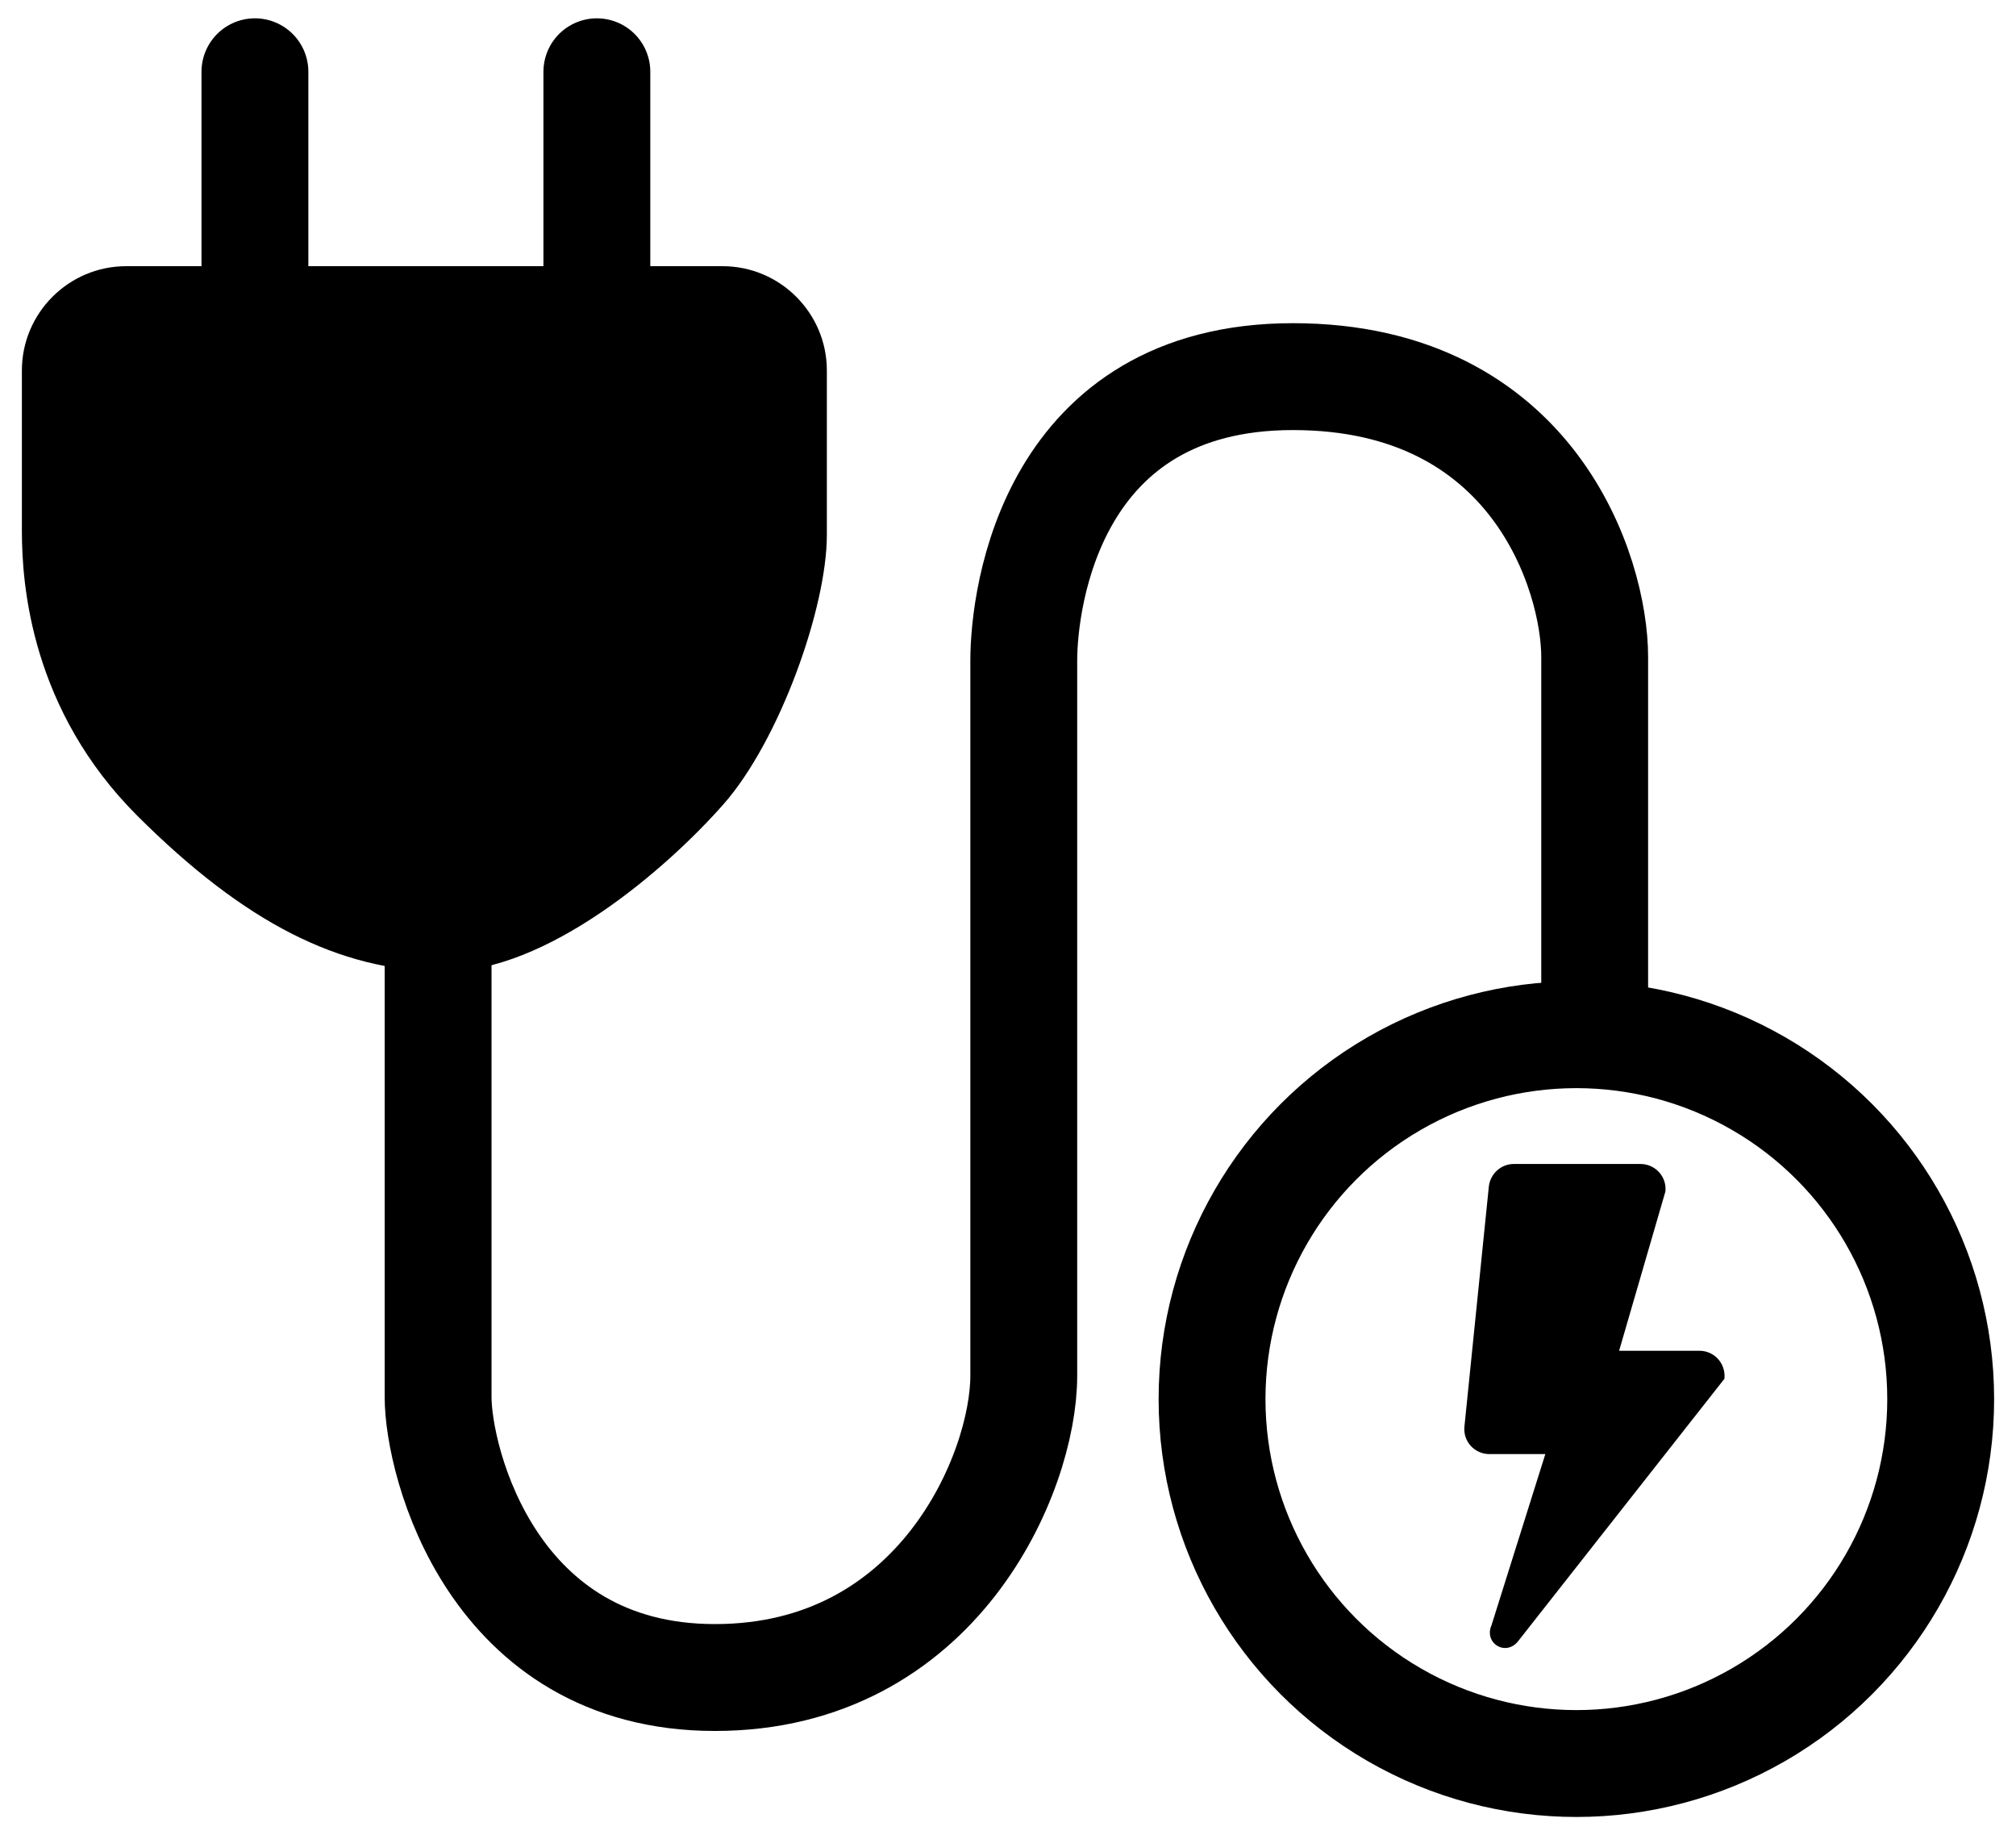
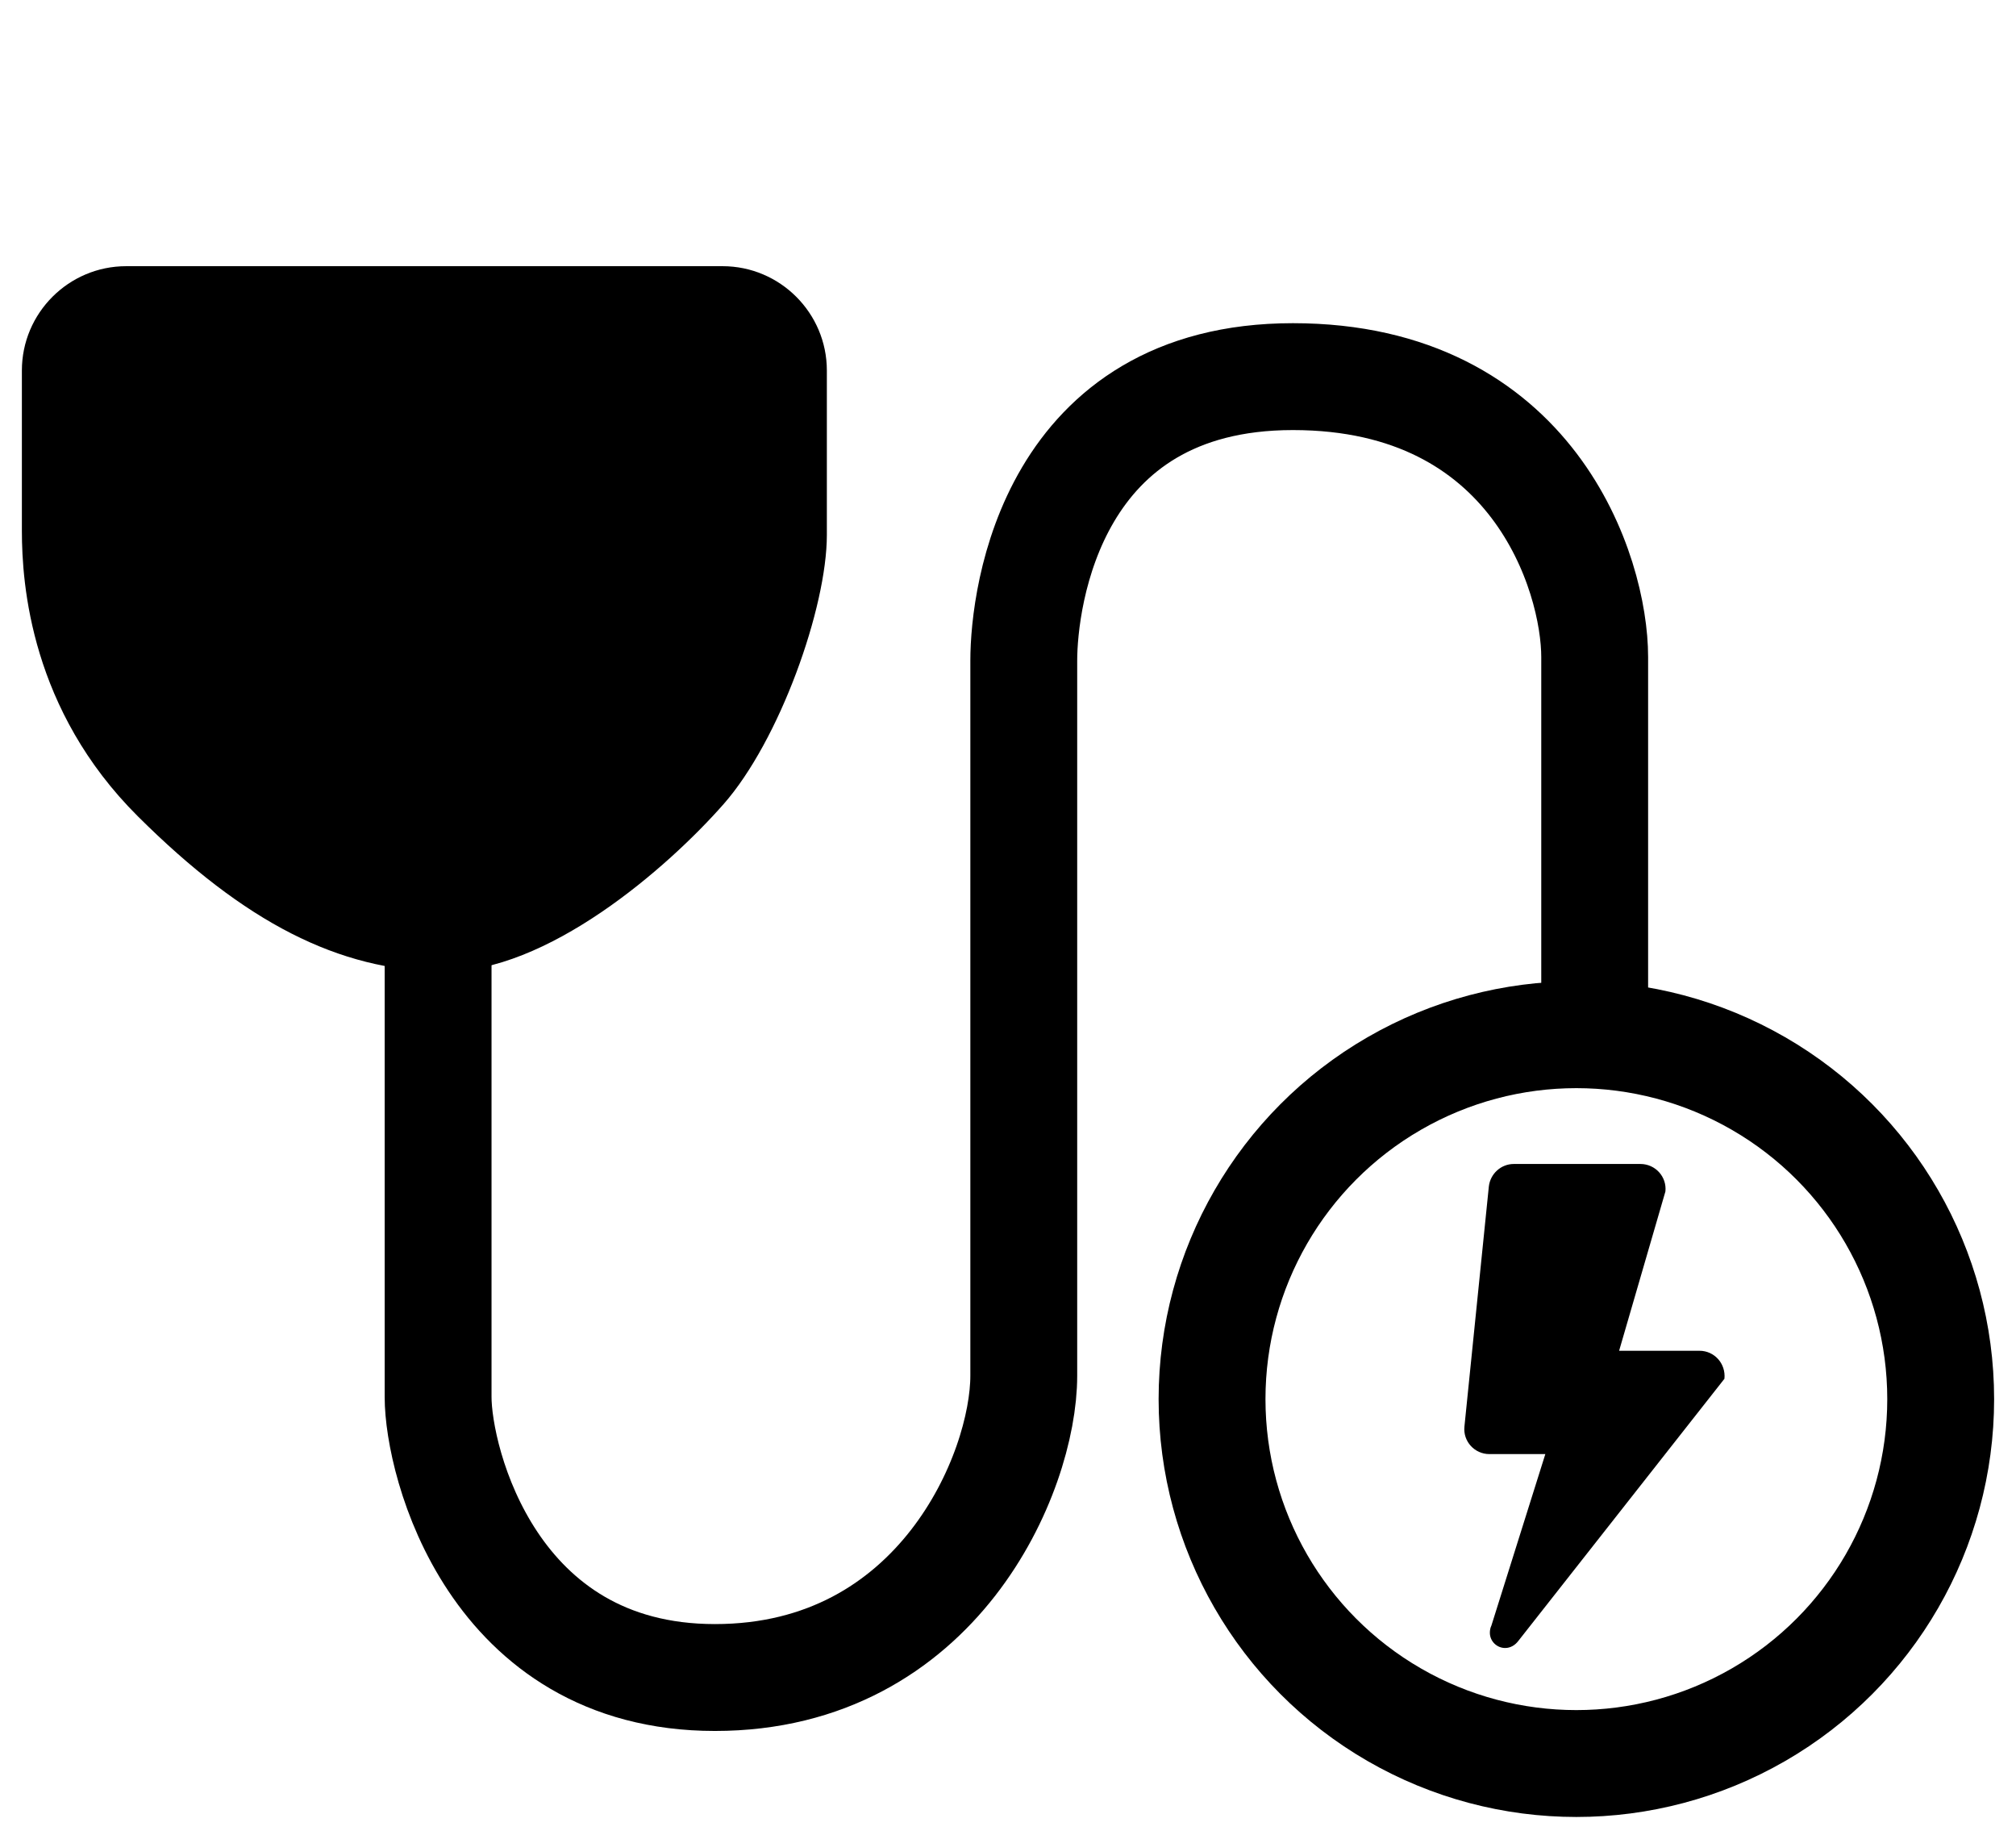
<svg xmlns="http://www.w3.org/2000/svg" version="1.1" id="Livello_1" x="0px" y="0px" viewBox="0 0 396.2 360.5" style="enable-background:new 0 0 396.2 360.5;" xml:space="preserve">
  <style type="text/css">
	.st0{fill:none;stroke:#000000;stroke-width:21;stroke-miterlimit:10;}
	.st1{fill:none;stroke:#000000;stroke-width:21;stroke-linecap:round;stroke-miterlimit:10;}
</style>
  <g id="Livello_3">
</g>
  <g id="Livello_2_00000175285524168229636520000016230848163823820463_">
    <g>
      <path class="st0" d="M86.1,172.9c0,0,0,88.9,0,101.6s10.6,55.1,54.4,55.1s60.7-40.2,60.7-59.3s0-130.6,0-140.5    c0-12.7,5.6-55.8,52.9-55.8s59.3,38.8,59.3,55.1s0,71.3,0,71.3" />
      <circle class="st0" cx="309.8" cy="274.9" r="71.6" />
      <path d="M162.5,72.8c0-11.3-9.2-20.5-20.5-20.5H24.8c-11.3,0-20.5,9.2-20.5,20.5c0,0,0,20.9,0,31.5s1.8,35.2,22.8,56.1    s39.5,30.3,59.8,30.5c20.6,0.3,44.3-20.4,55.3-32.9s20.3-38.6,20.3-52.9S162.5,72.8,162.5,72.8z" />
-       <line class="st1" x1="50.1" y1="14.1" x2="50.1" y2="57.5" />
-       <line class="st1" x1="117.3" y1="14.1" x2="117.3" y2="57.5" />
      <path d="M334,265.4h-15.8l9.1-31.3c0.3-2.9-2-5.4-4.9-5.4h-24.9c-2.5,0-4.6,1.9-4.9,4.4l-4.8,47.2c-0.3,2.9,2,5.4,4.9,5.4h11    l-10.6,33.7c-0.2,0.4-0.3,0.9-0.3,1.4c0,1.7,1.4,3,3,3c1.1,0,2-0.6,2.6-1.4l40.5-51.5C339.2,267.9,336.9,265.4,334,265.4z" />
    </g>
  </g>
</svg>